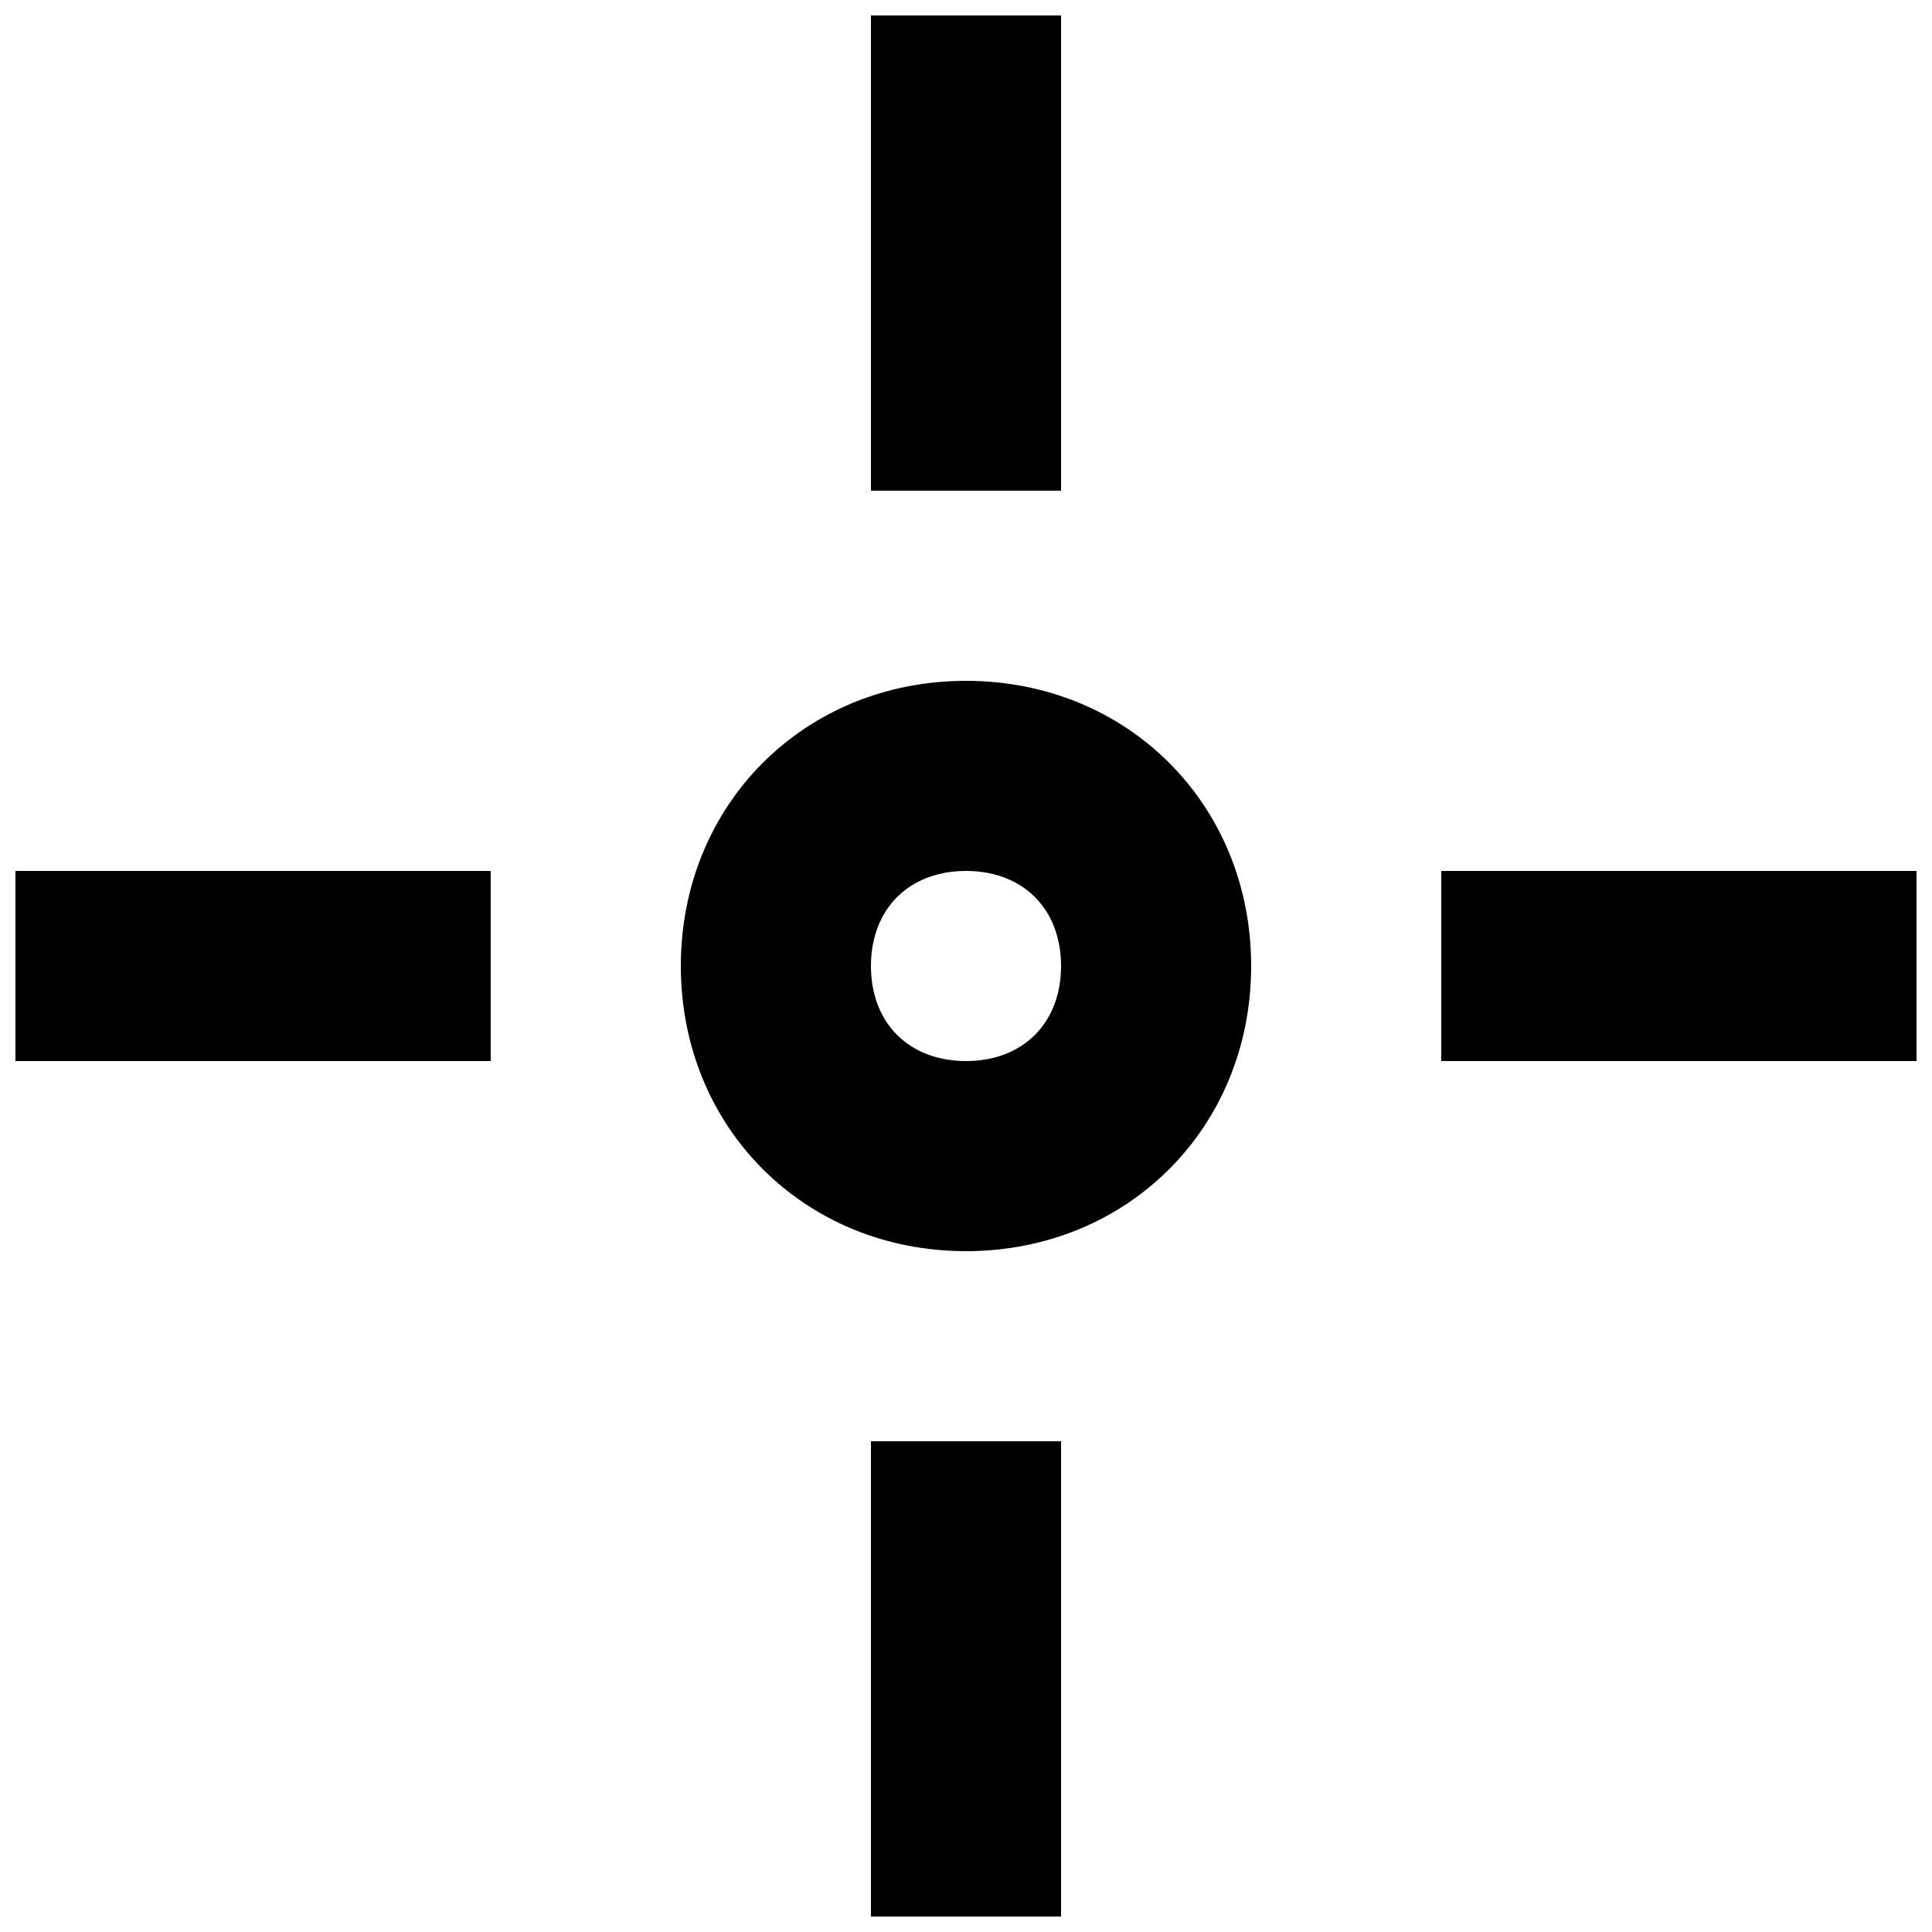
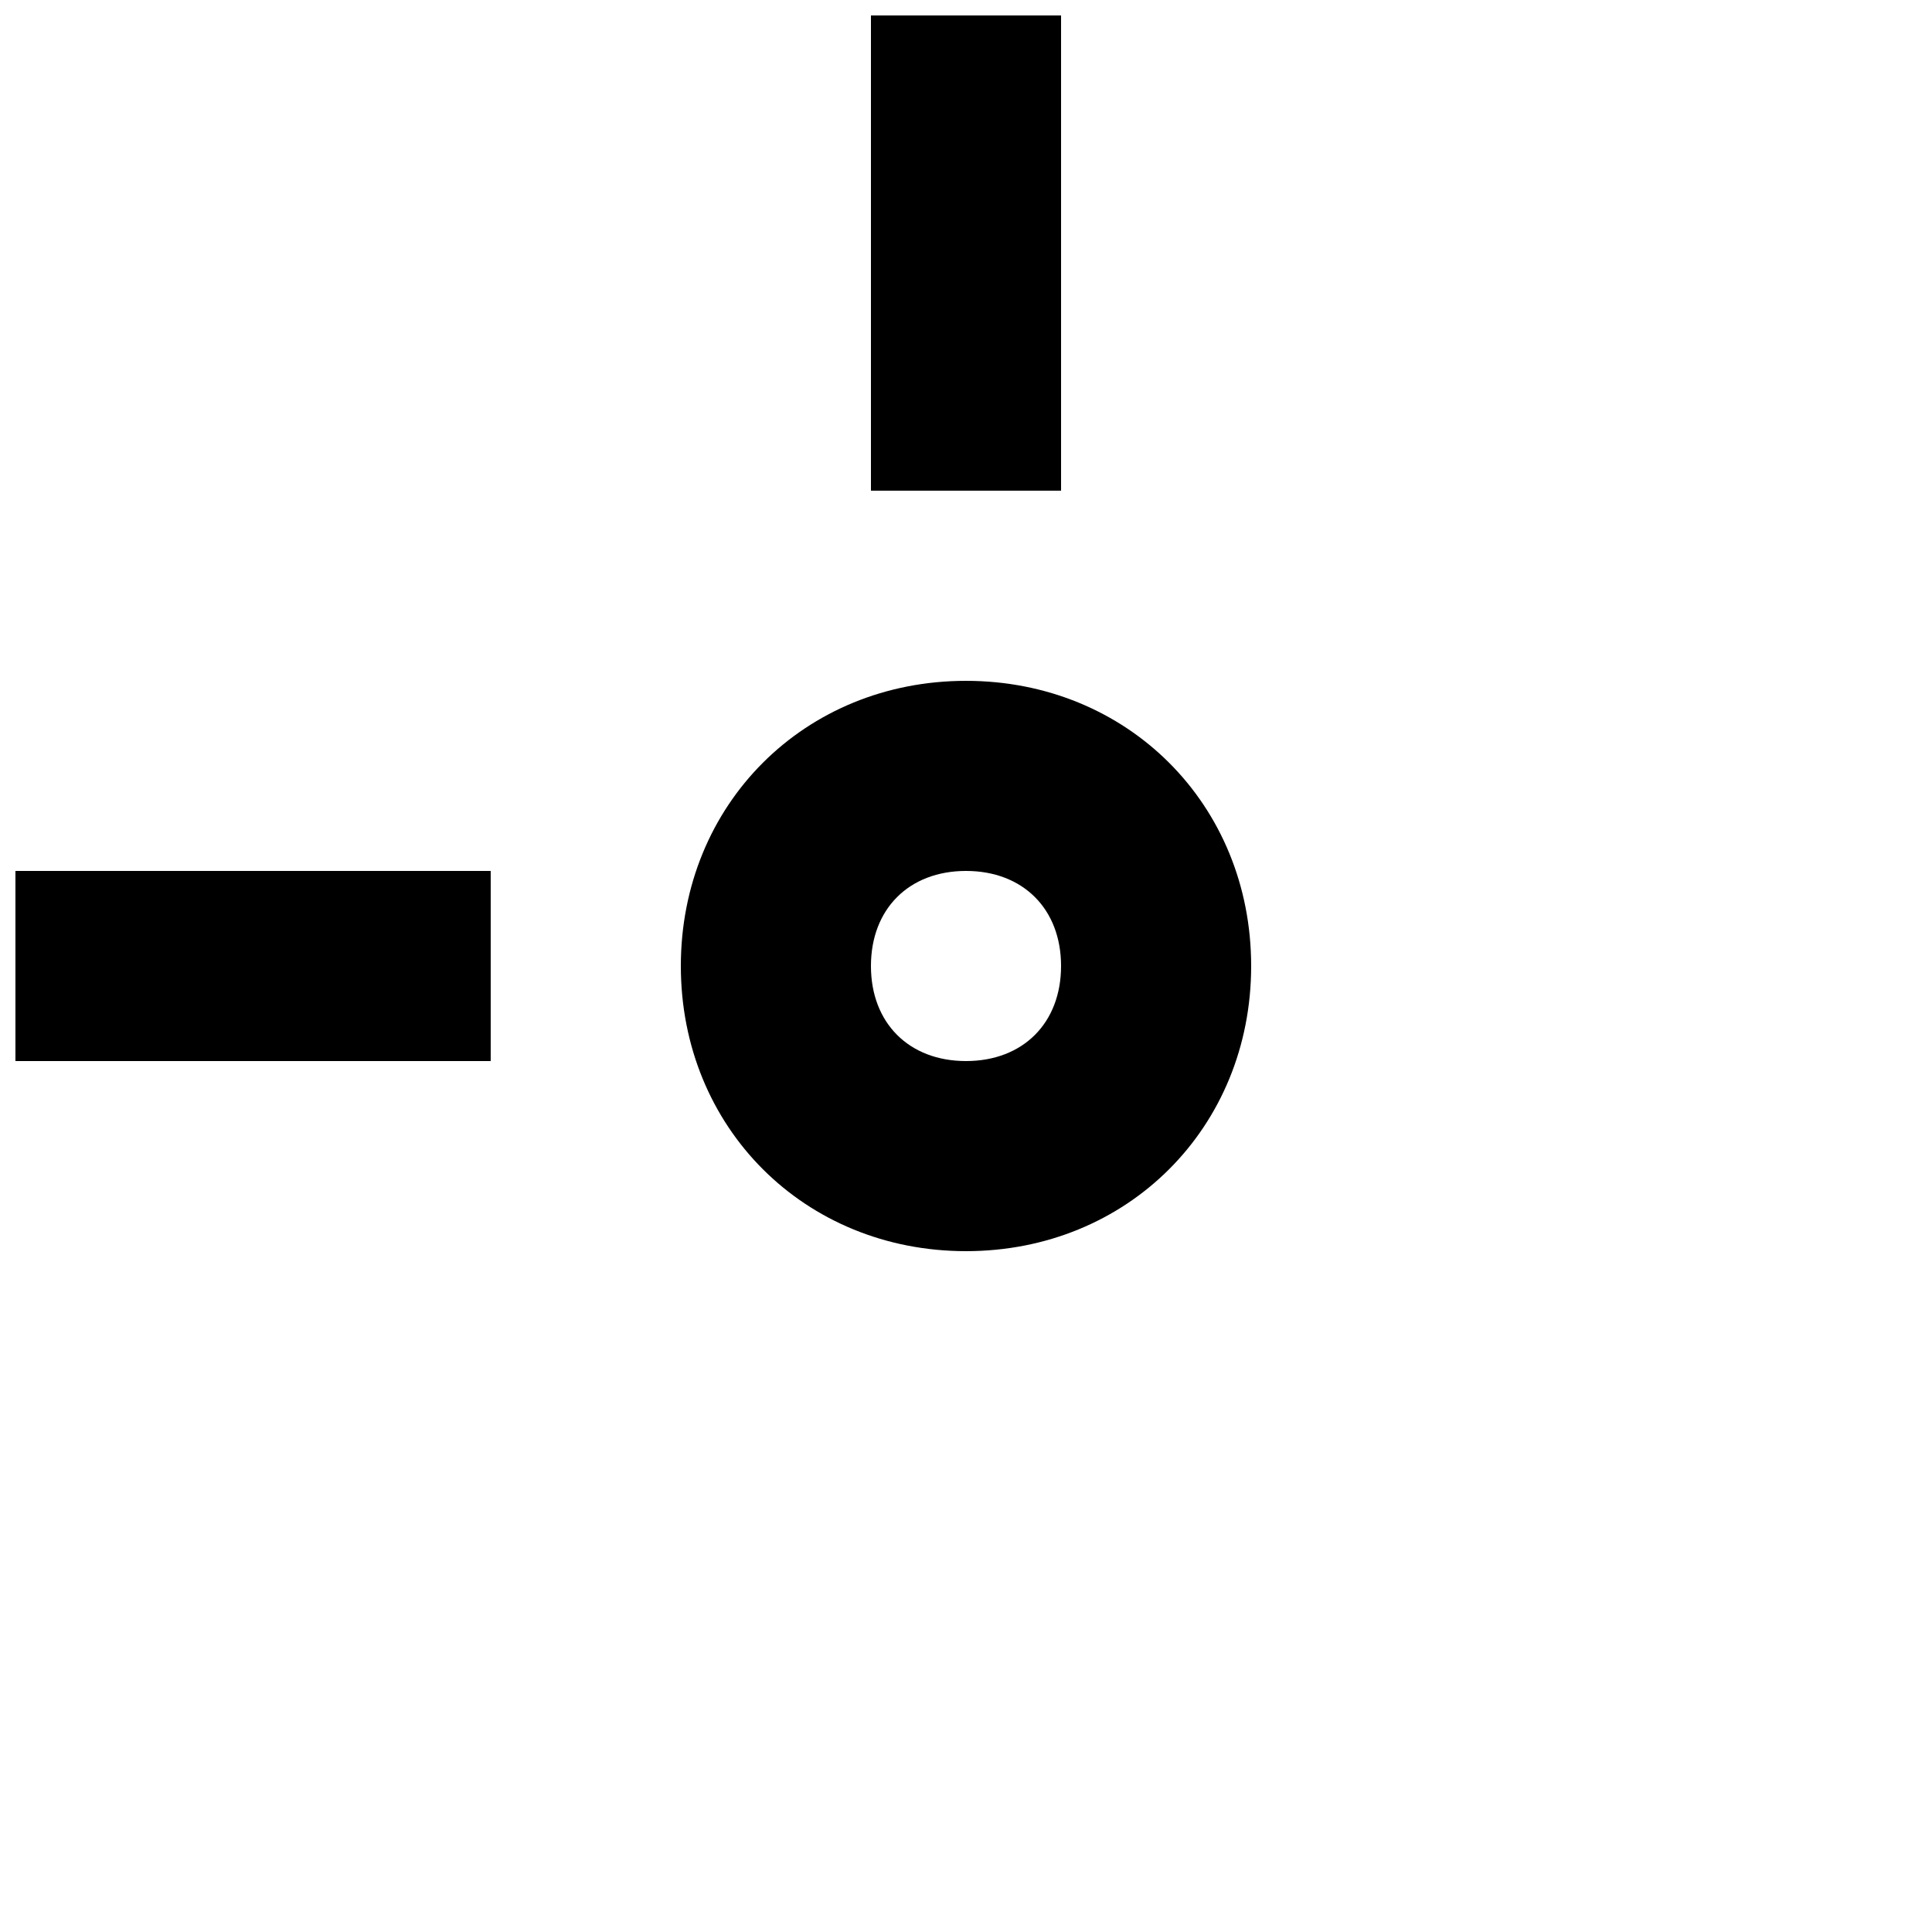
<svg xmlns="http://www.w3.org/2000/svg" width="800px" height="800px" version="1.1" viewBox="144 144 512 512">
  <defs>
    <clipPath id="d">
      <path d="m374 148.09h52v126.91h-52z" />
    </clipPath>
    <clipPath id="c">
      <path d="m148.09 374h126.91v52h-126.91z" />
    </clipPath>
    <clipPath id="b">
-       <path d="m374 525h52v126.9h-52z" />
-     </clipPath>
+       </clipPath>
    <clipPath id="a">
      <path d="m525 374h126.9v52h-126.9z" />
    </clipPath>
  </defs>
  <path d="m400 324.43c-42.824 0-75.57 32.746-75.57 75.57 0 42.824 32.746 75.57 75.57 75.57s75.57-32.746 75.57-75.57c0-42.82-32.746-75.57-75.57-75.57zm0 100.76c-15.113 0-25.191-10.078-25.191-25.191 0-15.113 10.078-25.191 25.191-25.191s25.191 10.078 25.191 25.191c-0.004 15.117-10.078 25.191-25.191 25.191z" />
  <g clip-path="url(#d)">
    <path d="m374.81 148.09h50.383v125.95h-50.383z" />
  </g>
  <g clip-path="url(#c)">
    <path d="m148.09 374.81h125.95v50.383h-125.95z" />
  </g>
  <g clip-path="url(#b)">
    <path d="m374.81 525.95h50.383v125.95h-50.383z" />
  </g>
  <g clip-path="url(#a)">
-     <path d="m525.95 374.81h125.95v50.383h-125.95z" />
-   </g>
+     </g>
</svg>